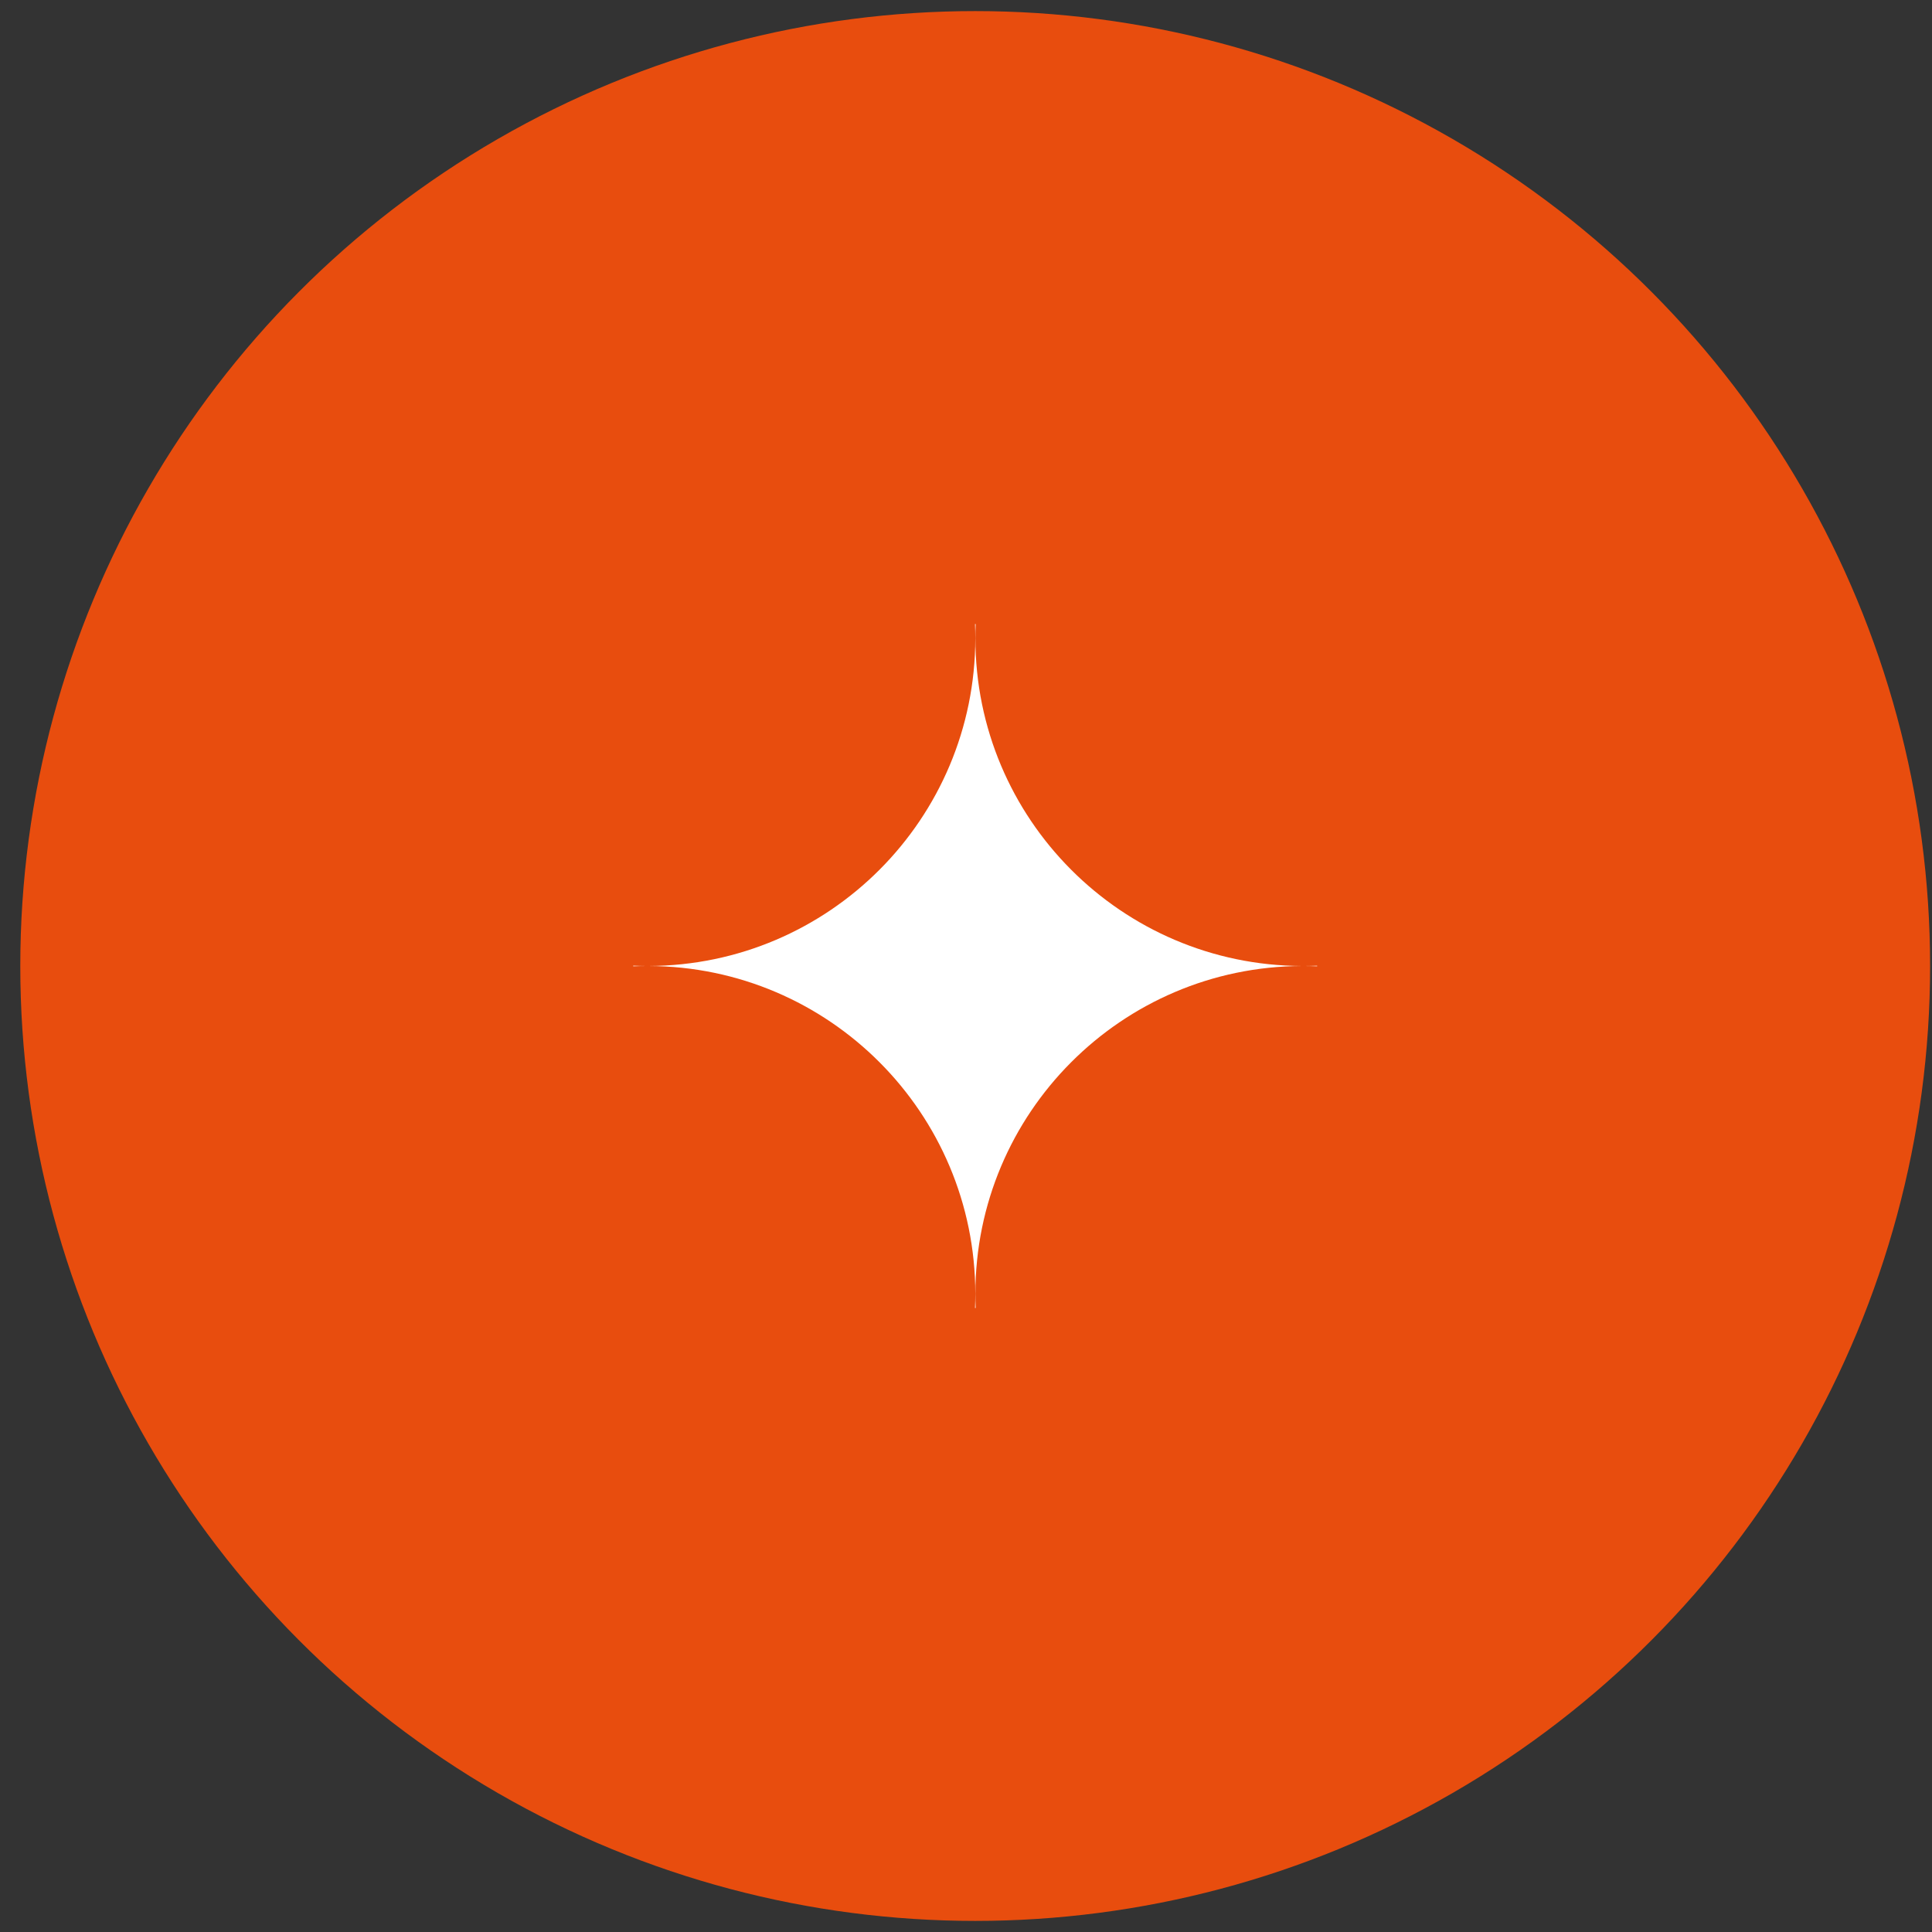
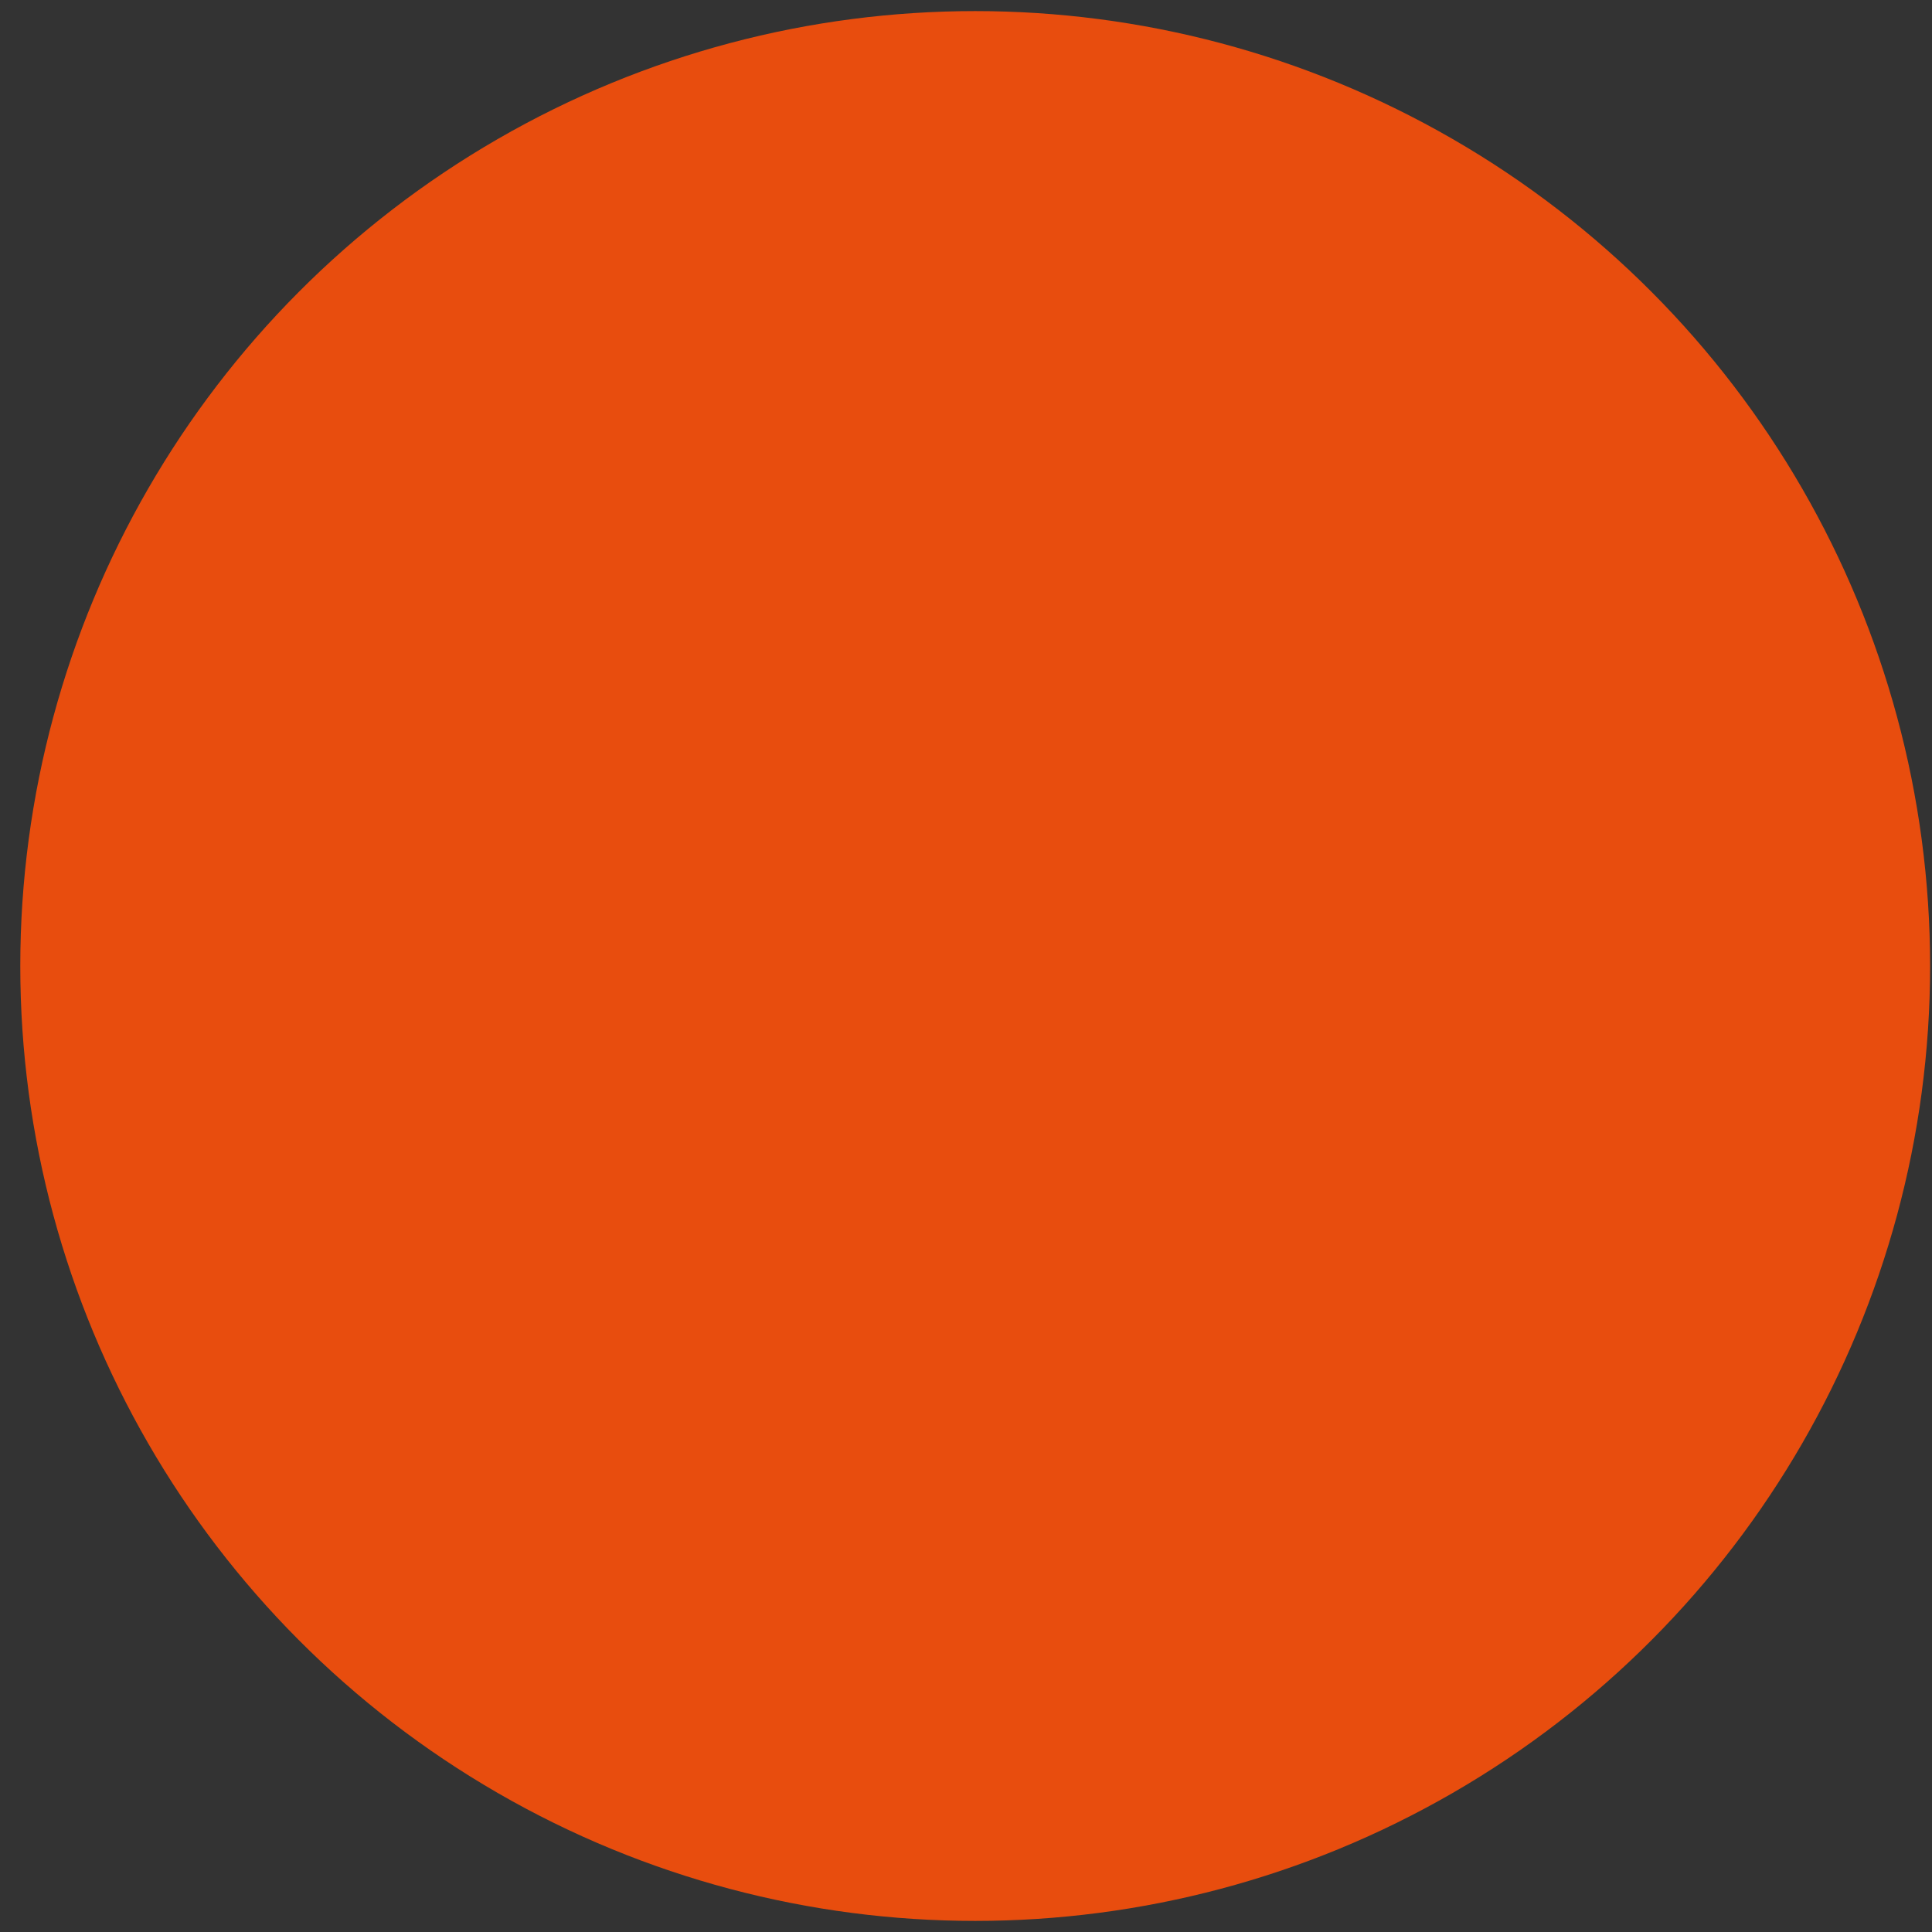
<svg xmlns="http://www.w3.org/2000/svg" width="54" height="54" viewBox="0 0 54 54" fill="none">
  <rect x="0" y="0" width="54" height="54" fill="#333333" stroke="none" />
  <circle cx="27.257" cy="27" r="26.69" fill="#E84D0E" />
-   <path fill-rule="evenodd" clip-rule="evenodd" d="M36.459 27C36.579 27 36.697 27.003 36.815 27.008V26.992C36.697 26.997 36.579 26.999 36.459 27ZM27.27 36.558C27.265 36.427 27.262 36.295 27.262 36.163C27.262 31.114 31.346 27.018 36.391 27C31.346 26.981 27.262 22.886 27.262 17.837C27.262 17.704 27.265 17.573 27.27 17.442H27.252C27.257 17.573 27.26 17.704 27.26 17.837C27.26 22.887 23.174 26.983 18.127 27C23.174 27.016 27.26 31.112 27.26 36.163C27.26 36.295 27.257 36.427 27.252 36.558H27.27ZM17.699 26.991C17.821 26.997 17.943 26.999 18.066 27C17.943 27 17.821 27.003 17.699 27.008V26.991Z" fill="white" />
</svg>